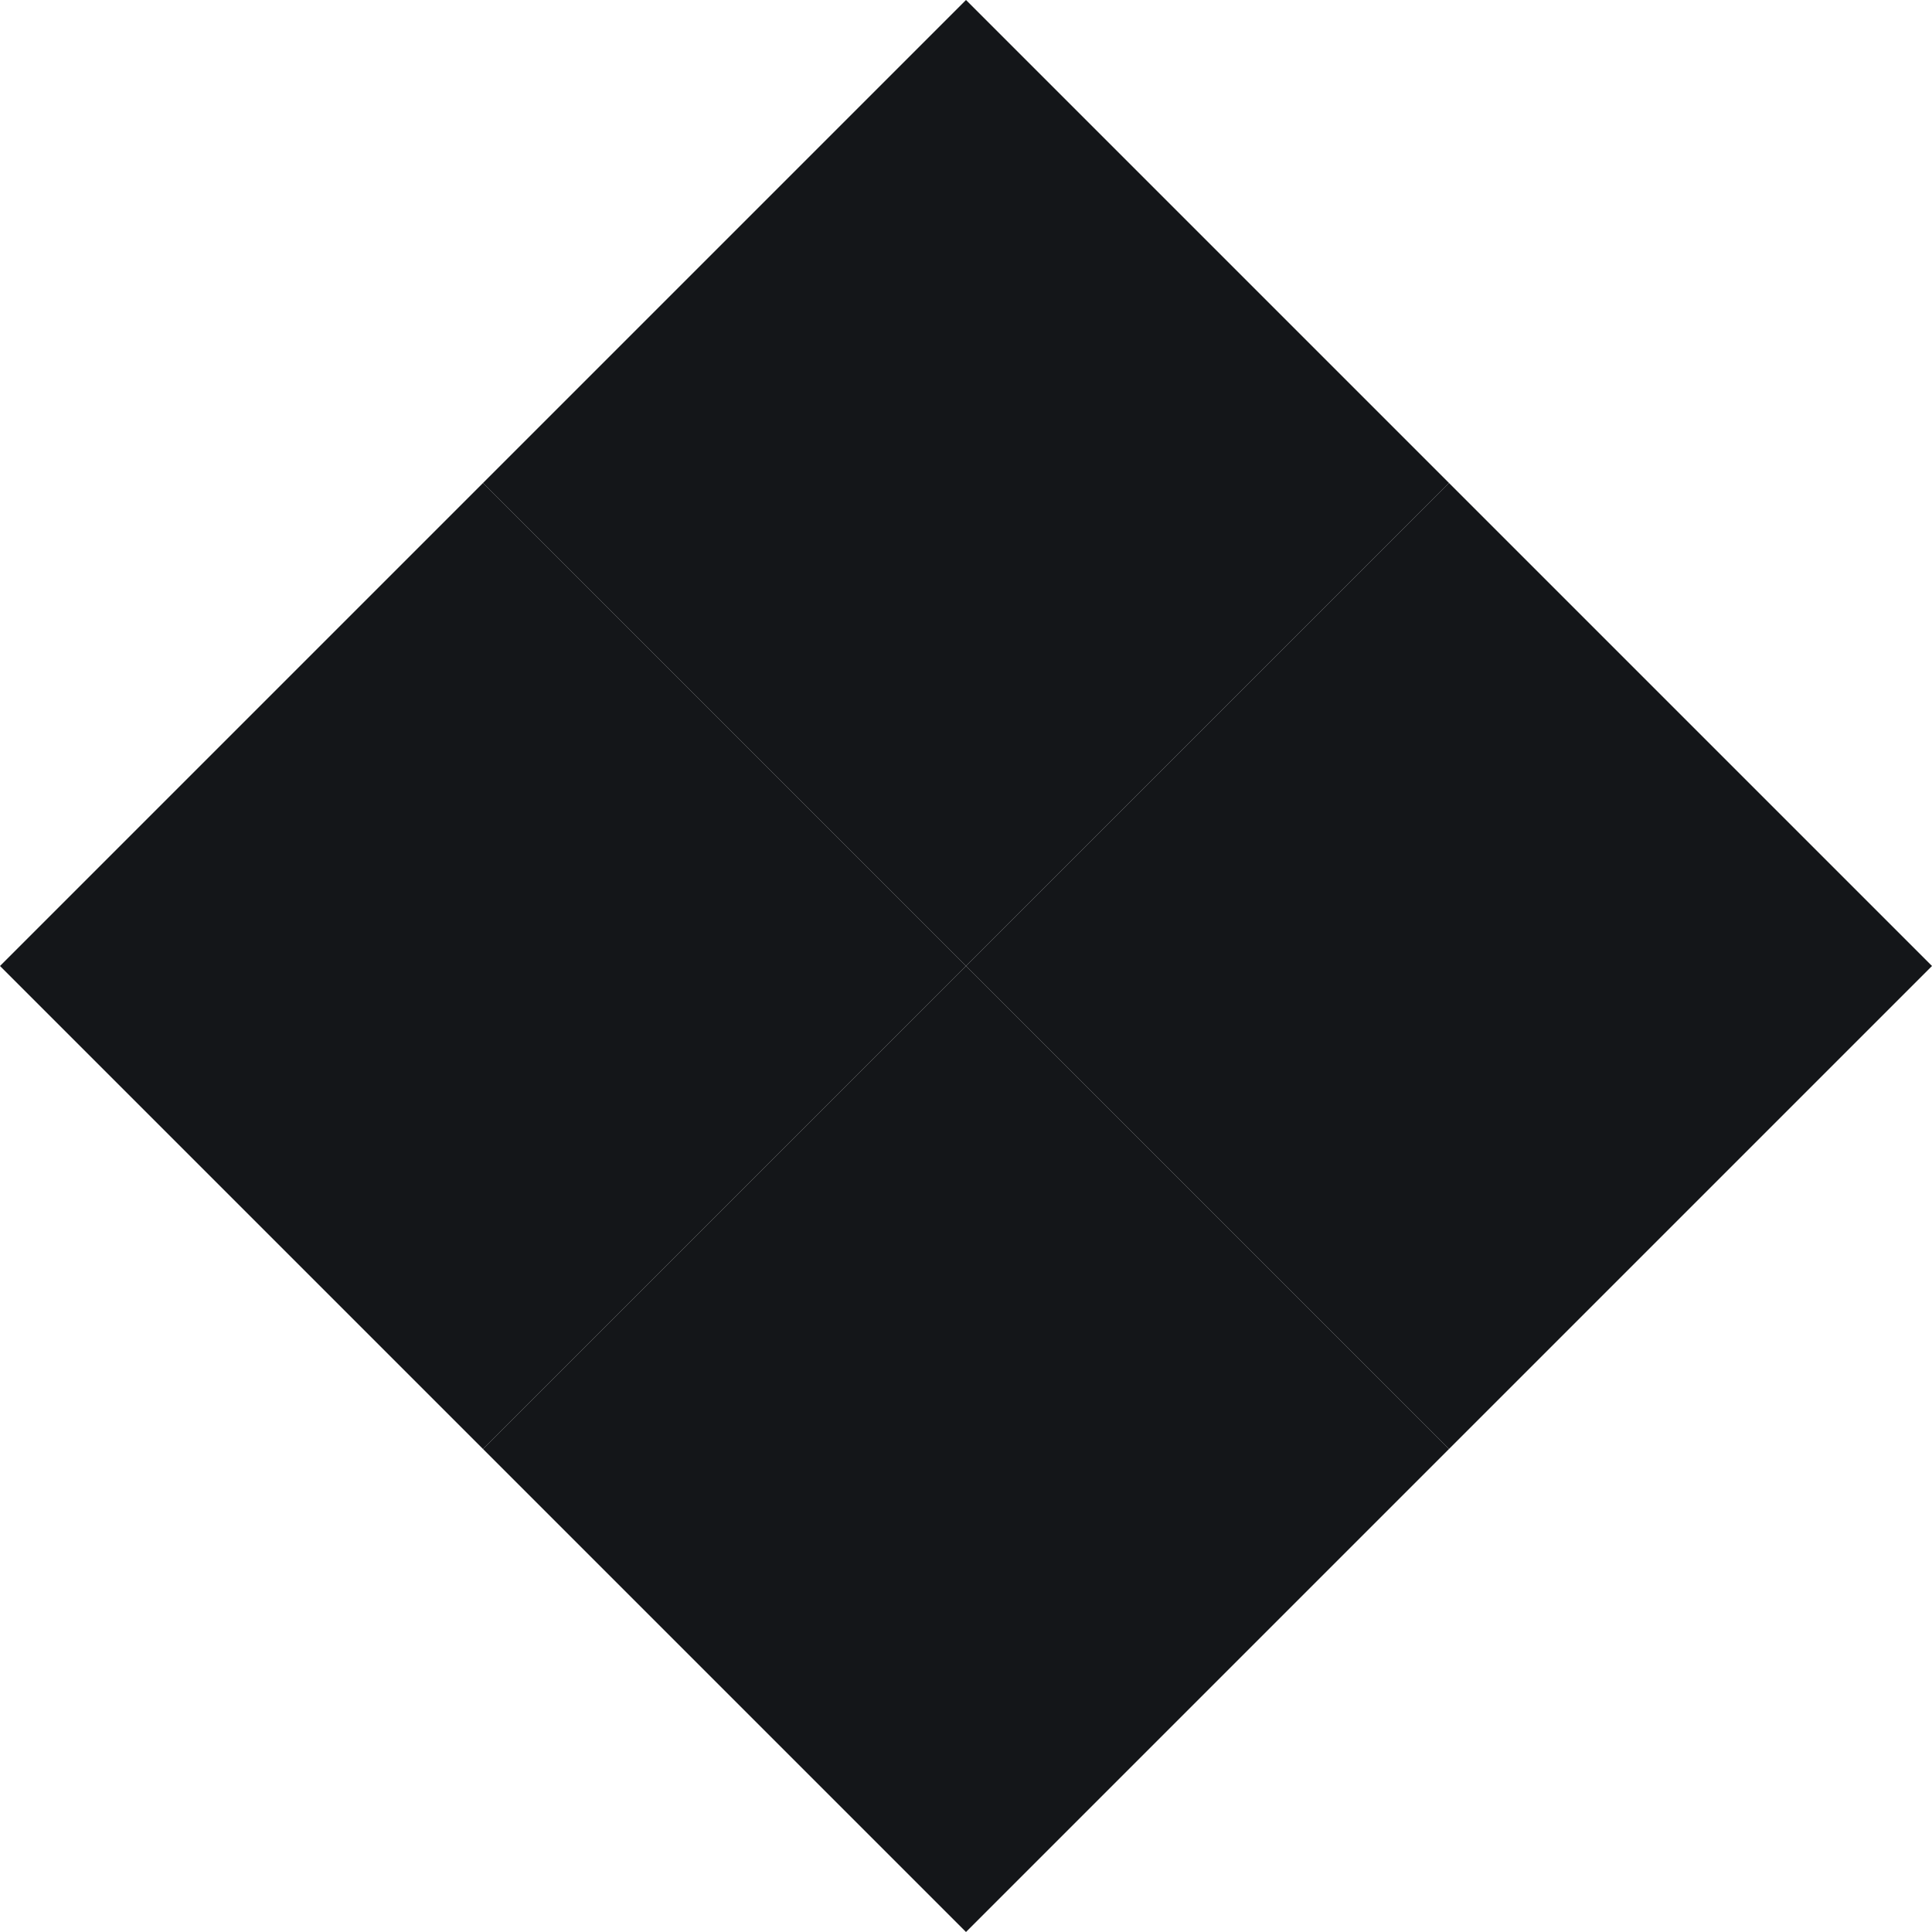
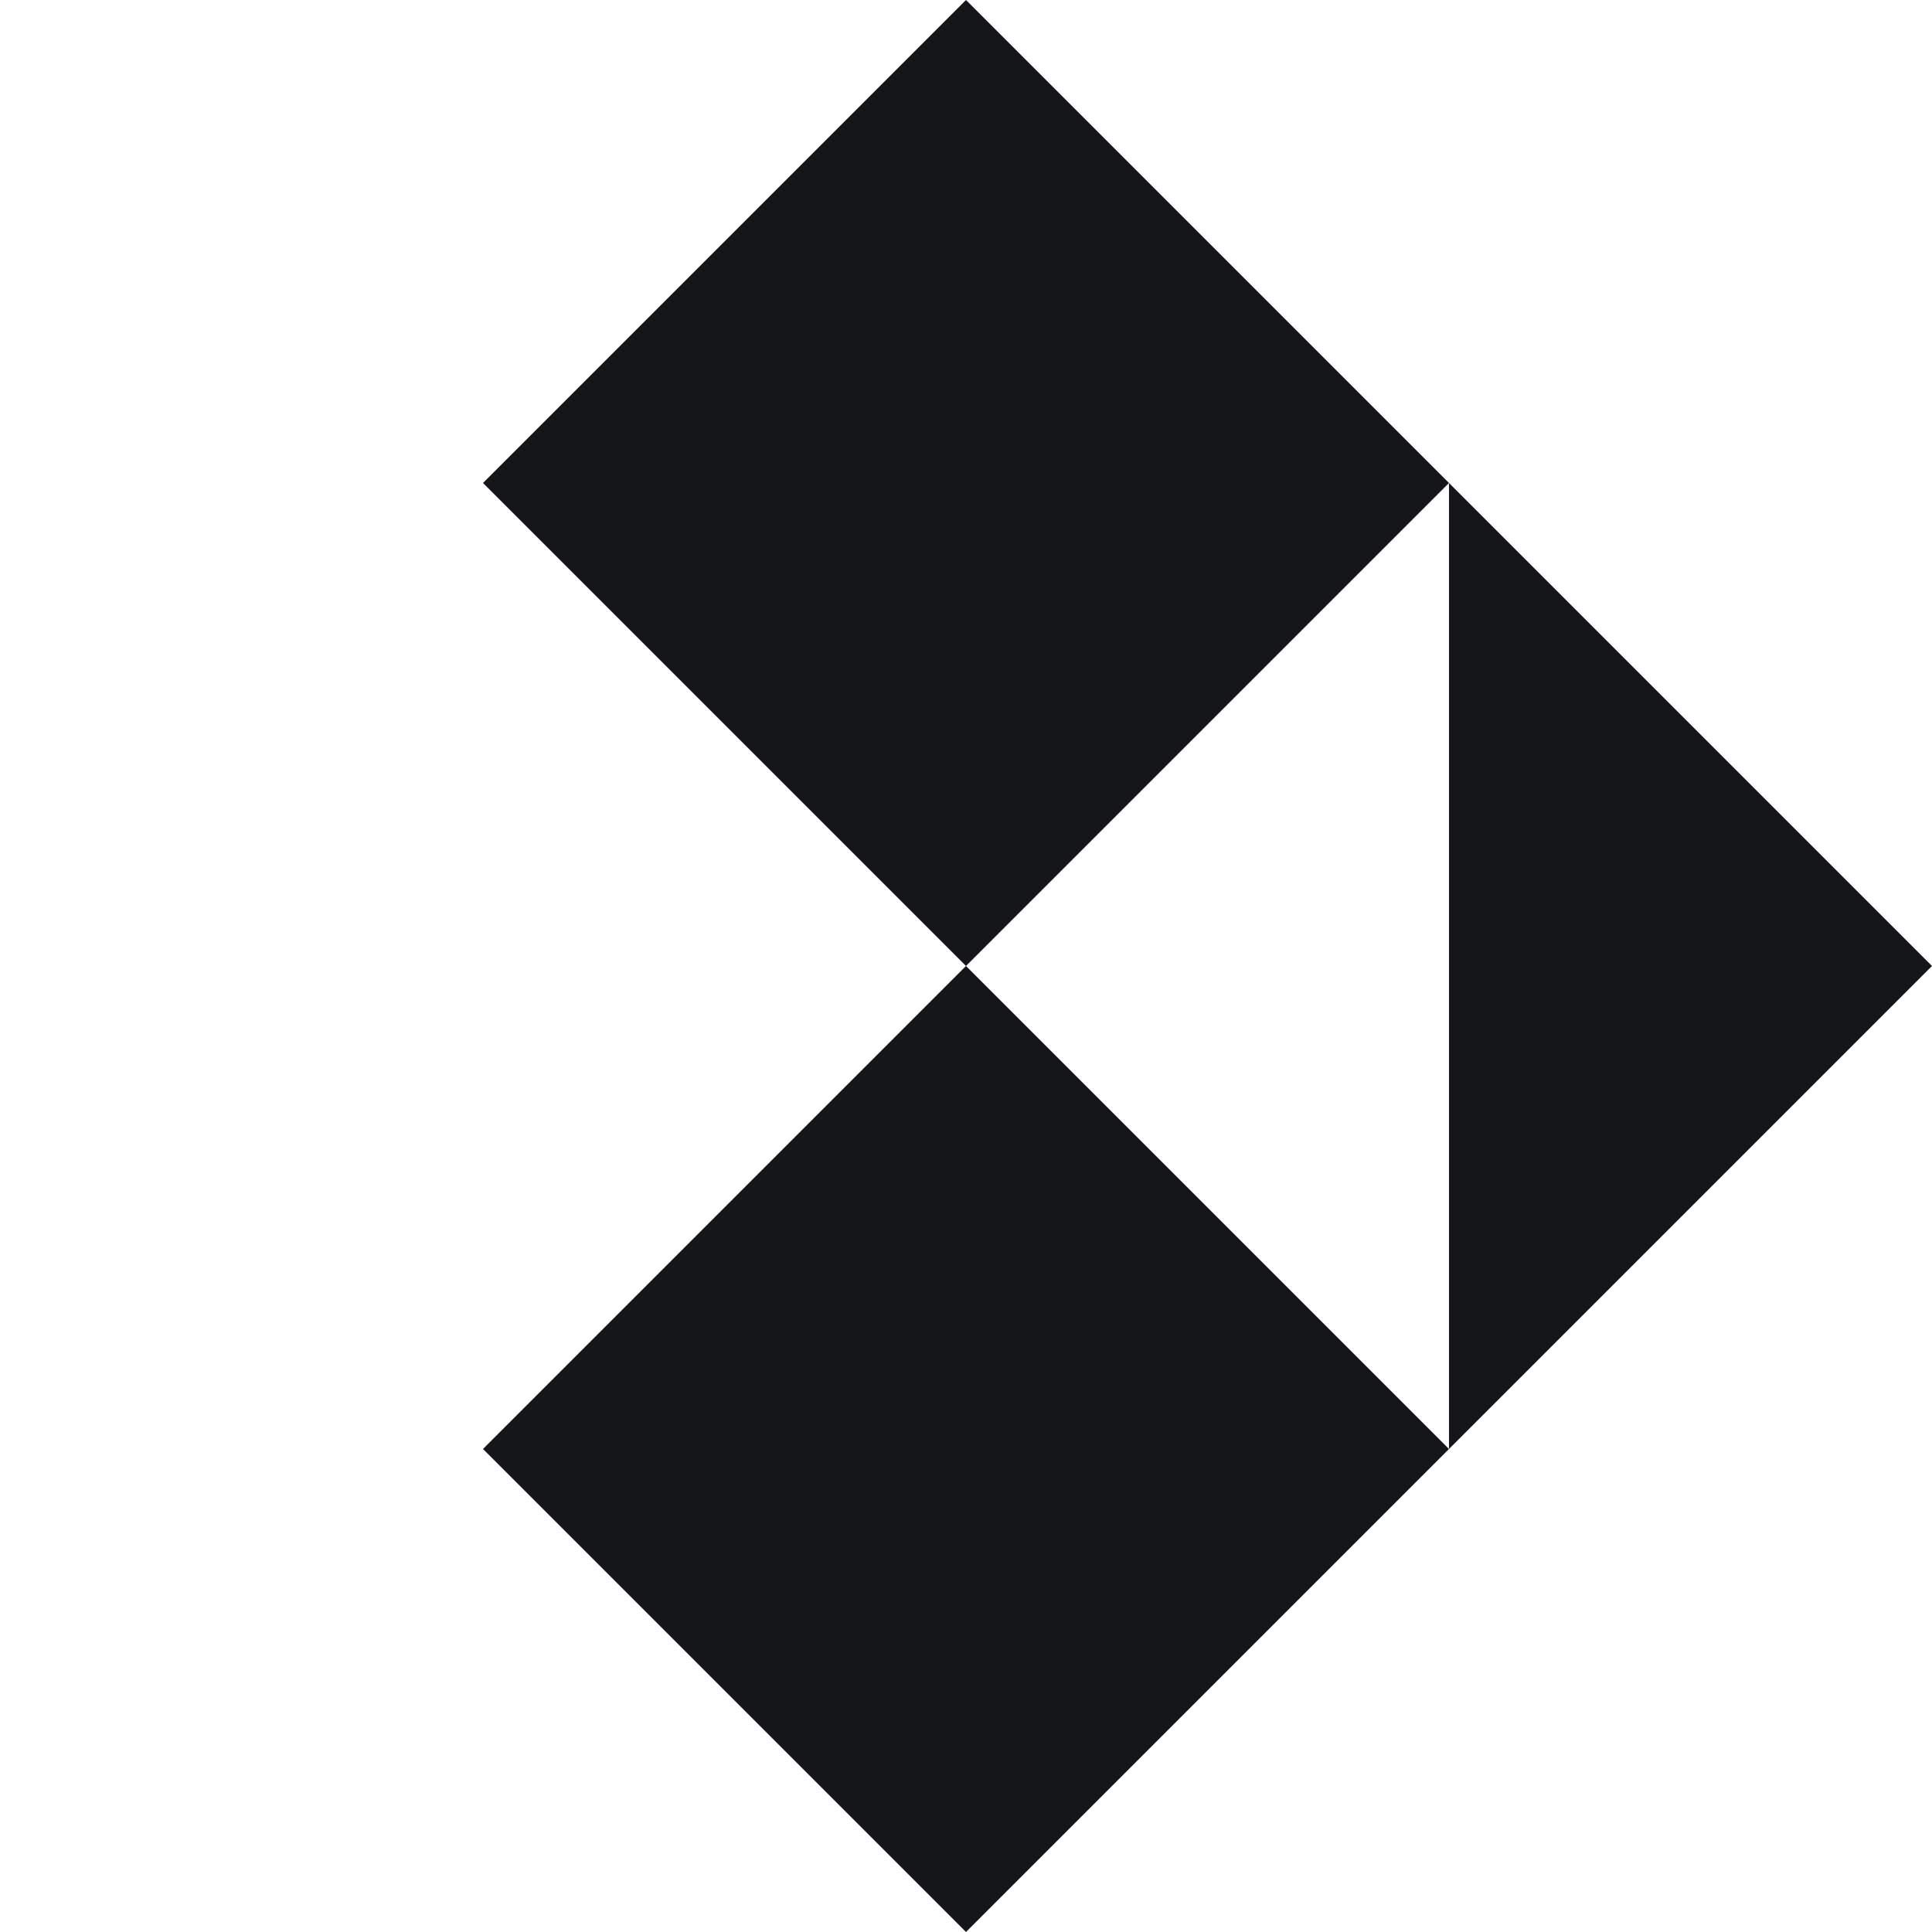
<svg xmlns="http://www.w3.org/2000/svg" width="16" height="16" viewBox="0 0 16 16" fill="none">
  <g clip-path="url(#clip0_7810_9353)">
    <path d="M8 0L12 4L8 8L4 4L8 0Z" fill="#141619" />
-     <path d="M16 8L12 12L8 8L12 4L16 8Z" fill="#141619" />
+     <path d="M16 8L12 12L12 4L16 8Z" fill="#141619" />
    <path d="M8 8L12 12L8 16L4 12L8 8Z" fill="#141619" />
-     <path d="M8 8L4 12L0 8L4 4L8 8Z" fill="#141619" />
  </g>
  <defs>
    <clipPath id="clip0_7810_9353">
      <rect width="16" height="16" fill="white" />
    </clipPath>
  </defs>
</svg>